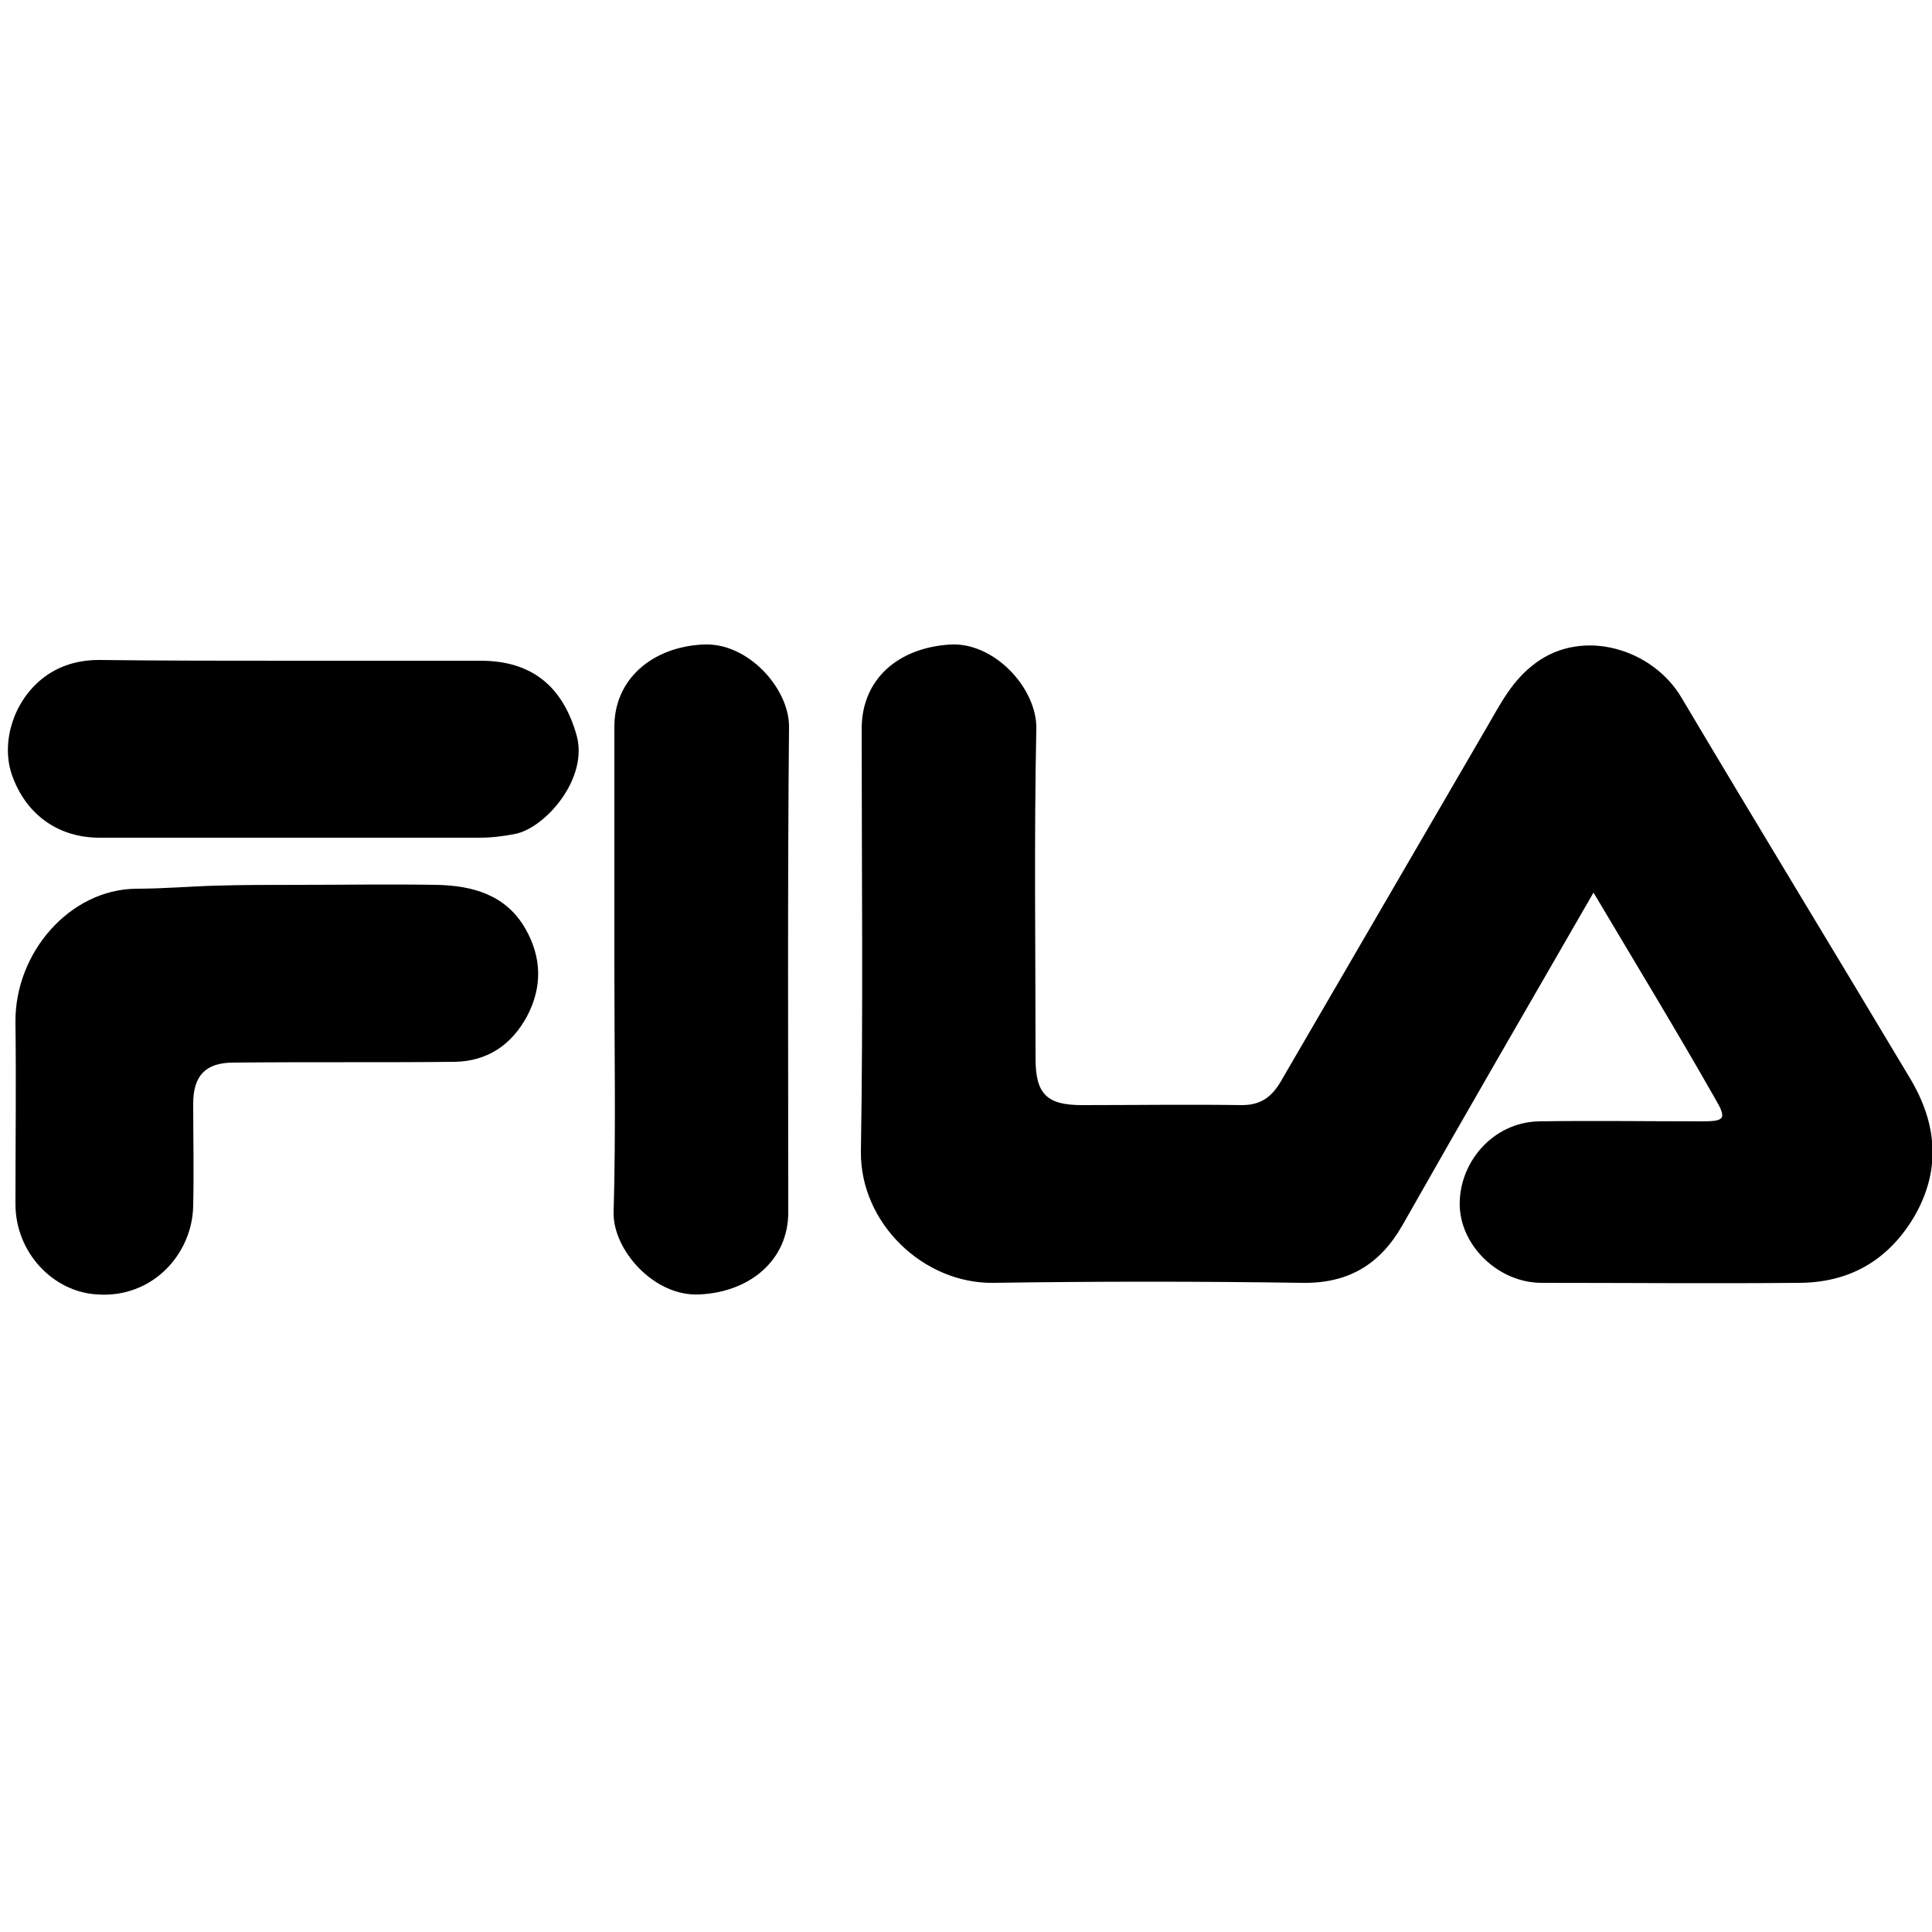
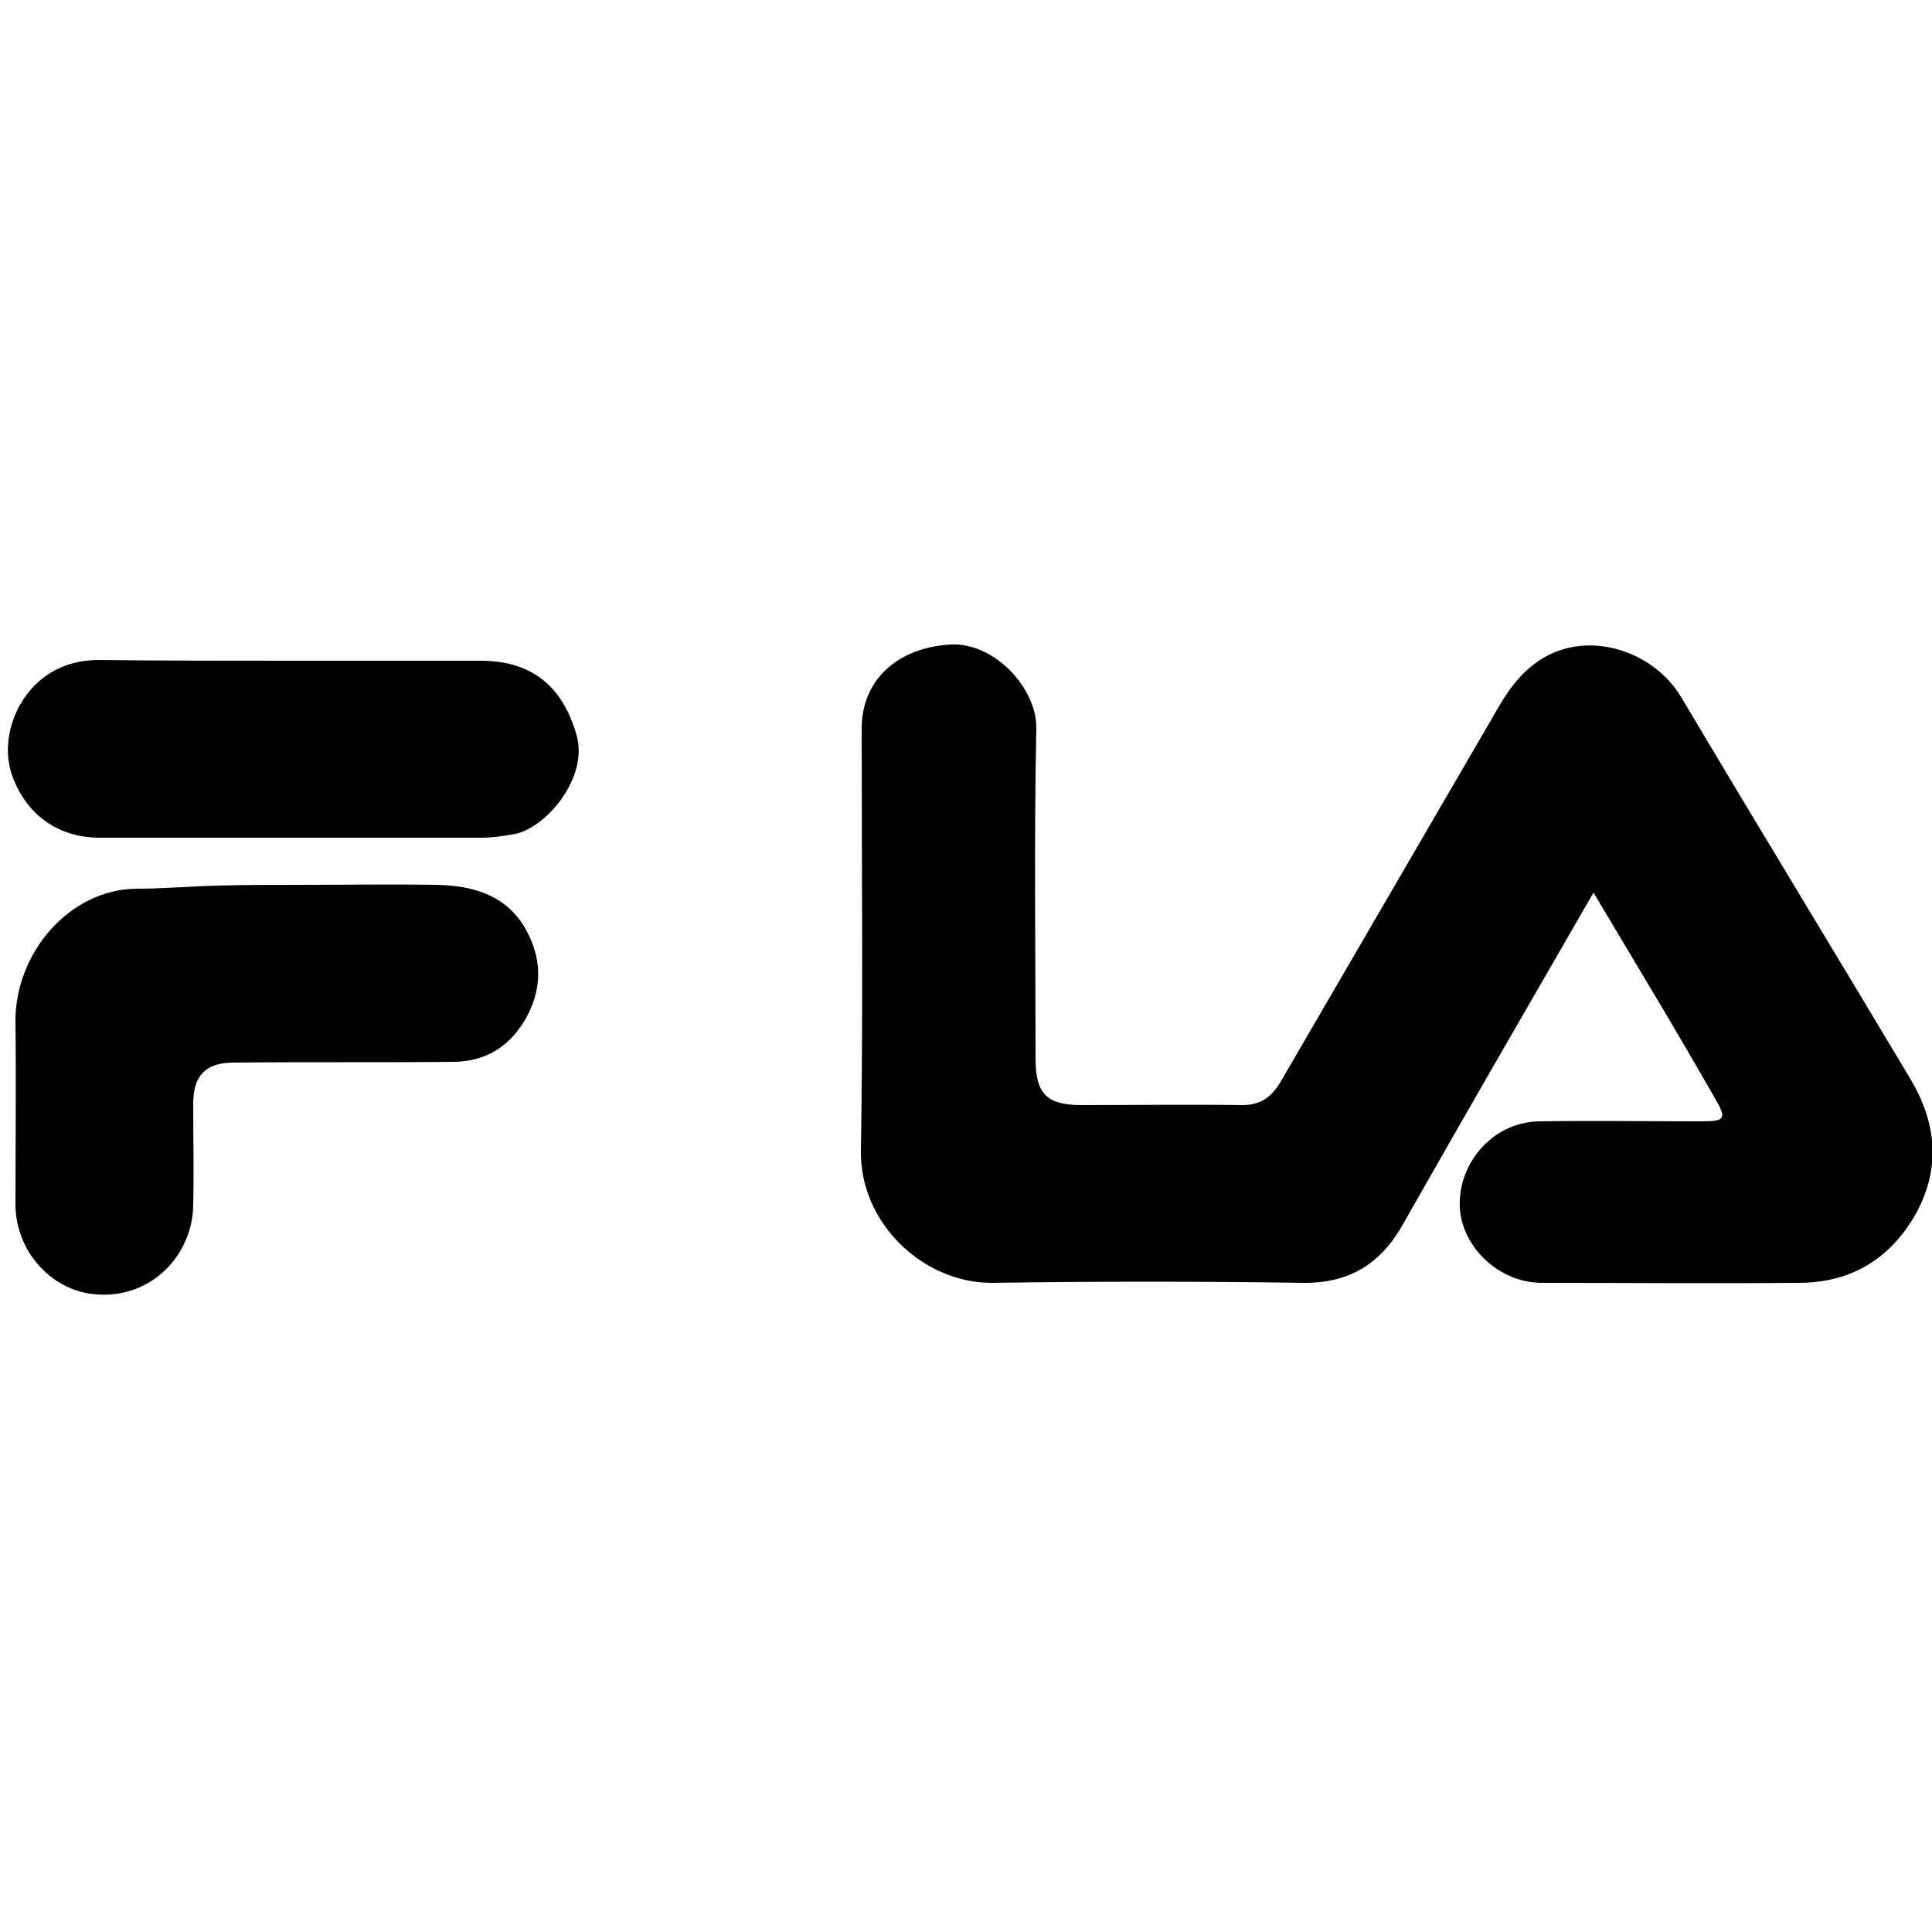
<svg xmlns="http://www.w3.org/2000/svg" version="1.1" id="Livello_1" x="0px" y="0px" viewBox="0 0 250 250" style="enable-background:new 0 0 250 250;" xml:space="preserve">
  <g id="XMLID_1_">
    <path id="XMLID_32_" d="M206.2,115.5c-8.3,14.4-16.6,28.7-24.7,43c-2.9,5.1-7,7.6-13,7.5c-13.3-0.2-26.7-0.2-40,0   c-9,0.1-17.2-7.7-17.1-17c0.3-18.2,0.1-36.5,0.1-54.7c0-6.4,4.7-10.5,11.5-10.9c5.7-0.3,11.2,5.7,11.1,10.9   c-0.3,14.2-0.1,28.5-0.1,42.7c0,4.6,1.5,6,6,6c6.9,0,13.8-0.1,20.7,0c2.4,0,3.8-1,5-3c8.9-15.3,17.8-30.6,26.7-45.9   c1.8-3.1,3.3-6.1,6.3-8.3c6.2-4.6,15.2-1.8,18.9,4.5c9.8,16.5,19.8,32.9,29.6,49.3c3.5,5.9,4,11.9,0.4,18   c-3.4,5.6-8.4,8.4-14.9,8.4c-11.1,0.1-22.2,0-33.2,0c-5.5,0-10.3-4.6-10.6-9.7c-0.3-5.6,4.1-11.1,10.3-11.2c7-0.1,14,0,21,0   c3,0,3.3-0.3,1.7-3C216.9,133.3,211.6,124.6,206.2,115.5z" />
    <path id="XMLID_31_" d="M38.5,114.5c6,0,12-0.1,18,0c4.7,0.1,9,1.3,11.5,5.7c2.1,3.7,2.2,7.5,0.2,11.3c-2,3.7-5.1,5.8-9.3,5.9   c-9.6,0.1-19.1,0-28.7,0.1c-3.6,0-5.2,1.7-5.2,5.3c0,4.4,0.1,8.8,0,13.2c-0.1,6.3-5.3,12-12.4,11.5C6.9,167.2,2,162.1,2,155.8   c0-7.8,0.1-15.7,0-23.5c-0.1-9,7-17.2,15.6-17.3c3.5,0,6.9-0.3,10.4-0.4C31.5,114.5,35,114.5,38.5,114.5z" />
-     <path id="XMLID_30_" d="M79.5,125.5c0-10.5,0-21,0-31.5c0-6.1,4.9-10.3,11.5-10.6c5.8-0.3,11.1,5.7,11.1,10.6   c-0.2,21-0.1,42-0.1,62.9c0,6.1-4.9,10.3-11.5,10.6c-5.9,0.3-11.2-5.8-11.1-10.6C79.7,146.5,79.5,136,79.5,125.5z" />
    <path id="XMLID_29_" d="M38,85.5c8.1,0,16.2,0,24.2,0c6.6,0,10.6,3.3,12.4,9.6c1.6,5.6-4,12-7.9,12.8c-1.5,0.3-3.1,0.5-4.6,0.5   c-16.4,0-32.8,0-49.2,0c-5.2,0-9.3-2.8-11.2-7.7c-1.6-4-0.3-9.2,3.2-12.4c2.2-2,4.9-2.9,7.9-2.9C21.1,85.5,29.6,85.5,38,85.5z" />
  </g>
</svg>